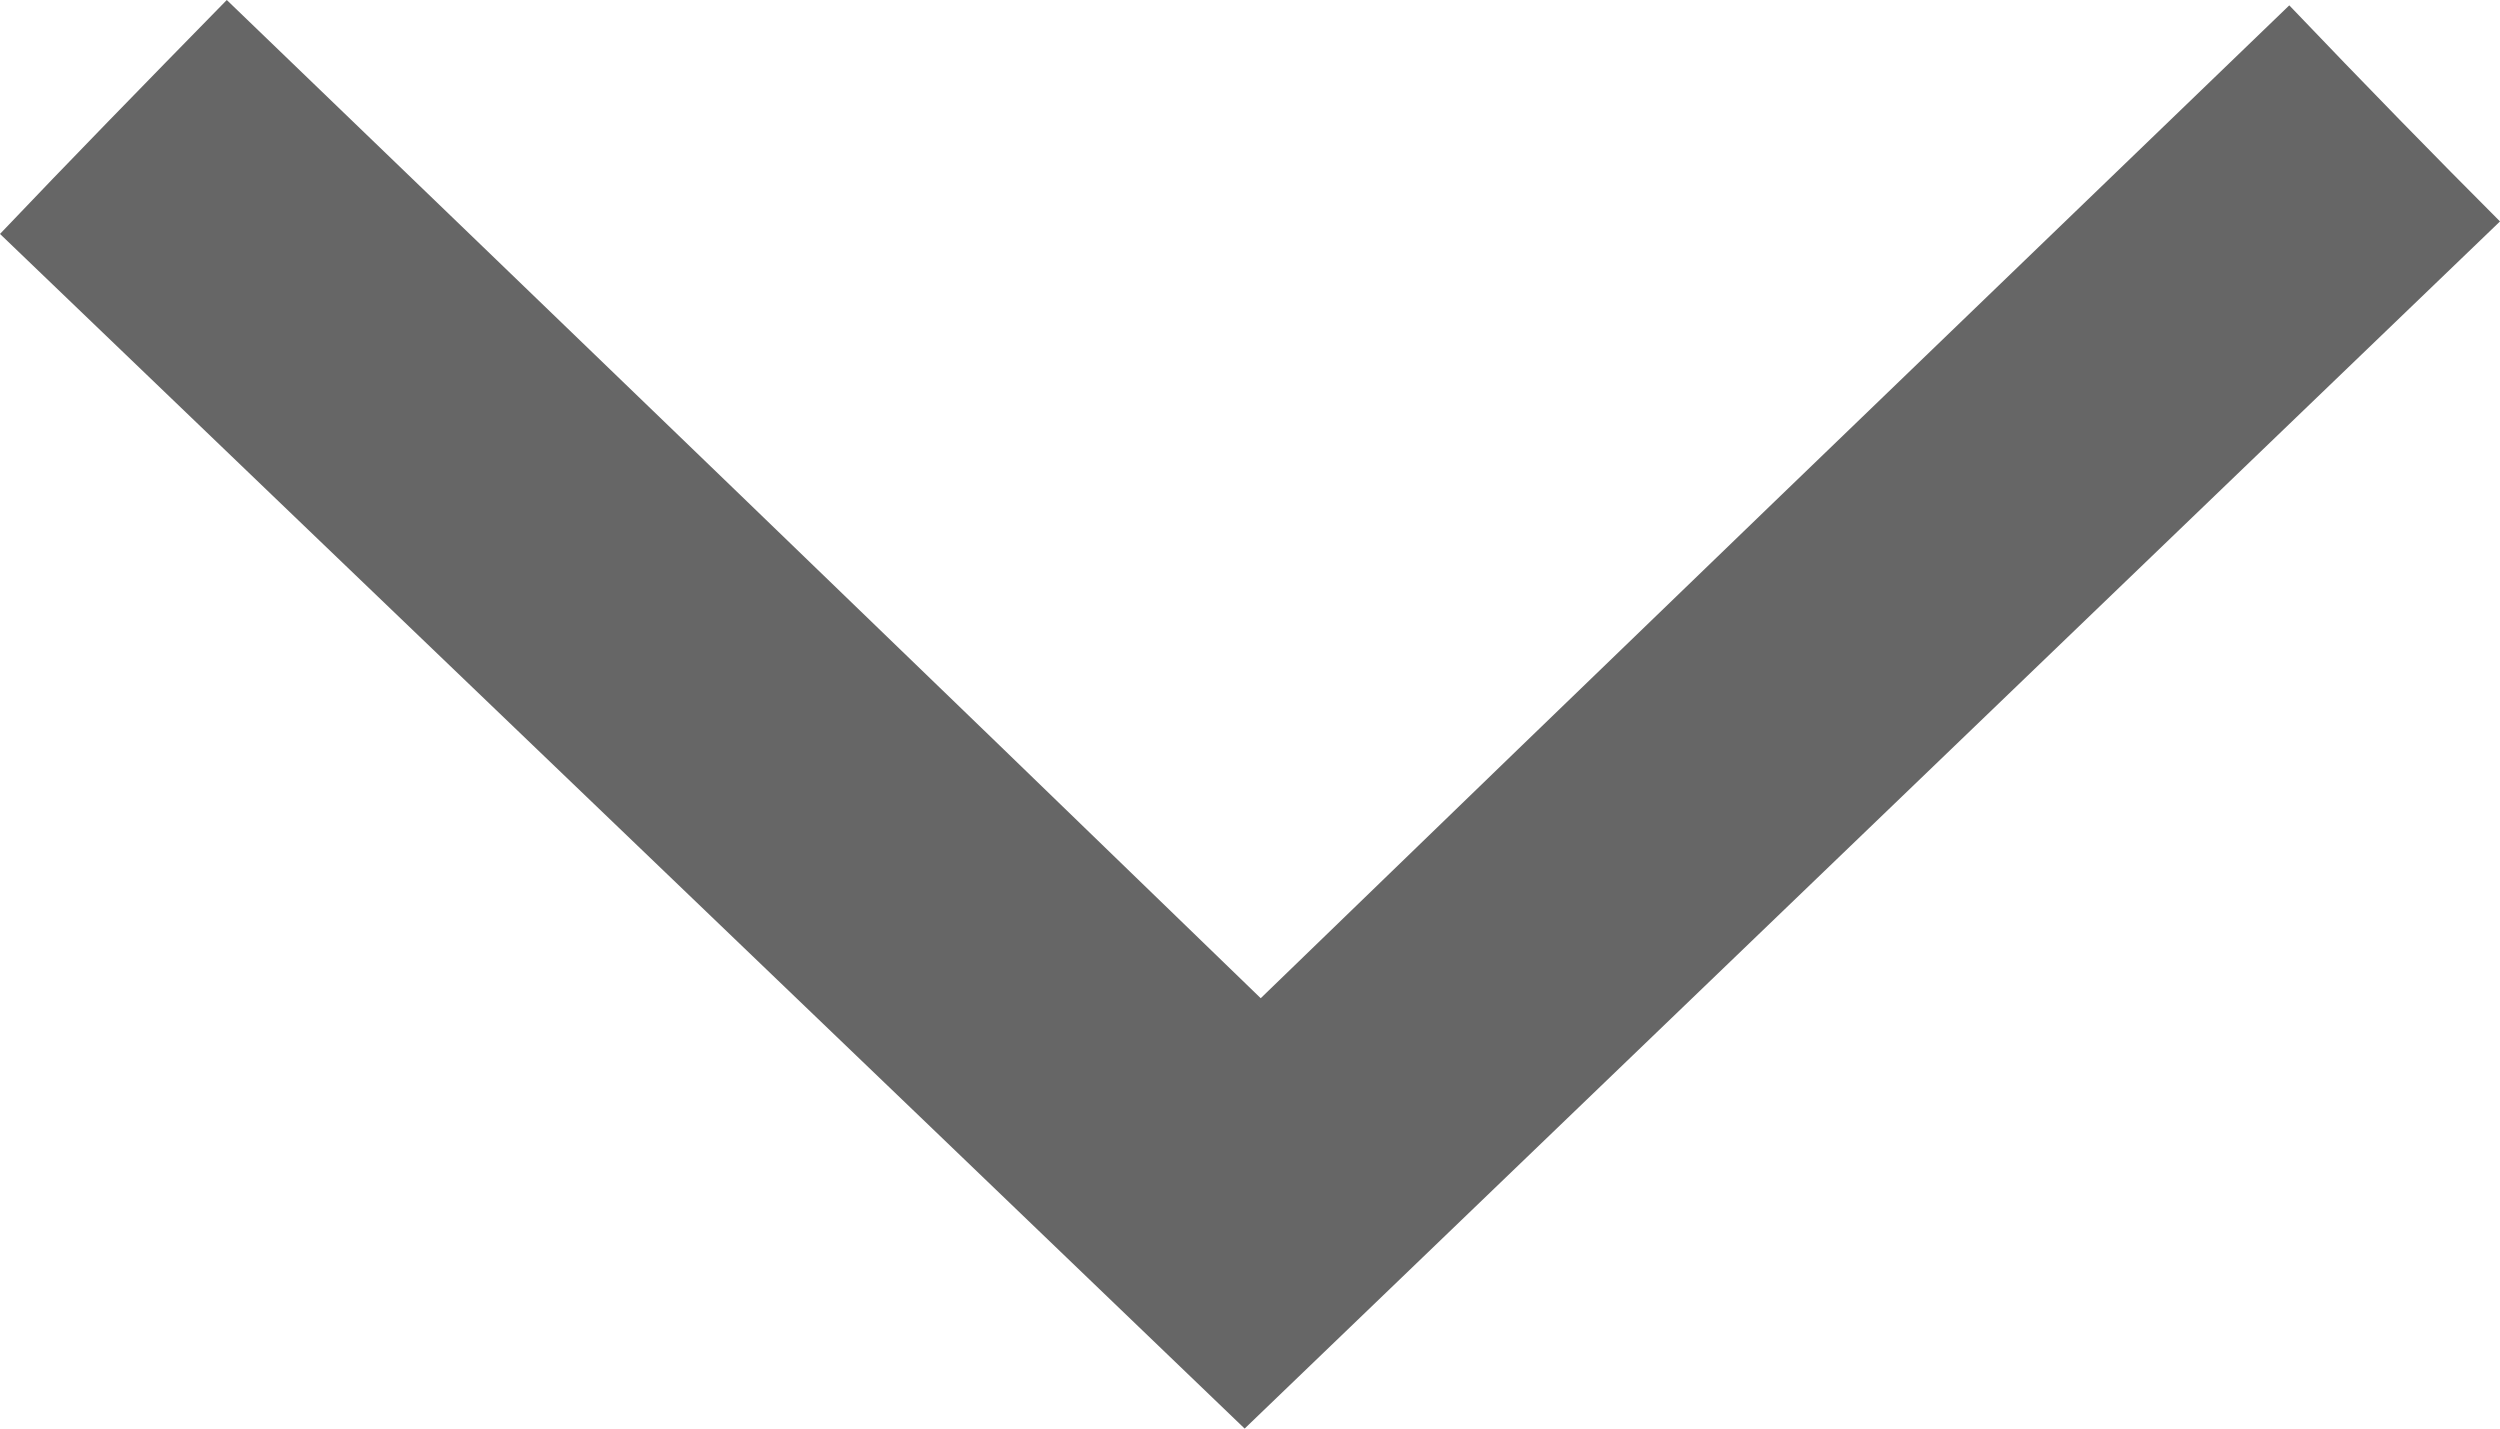
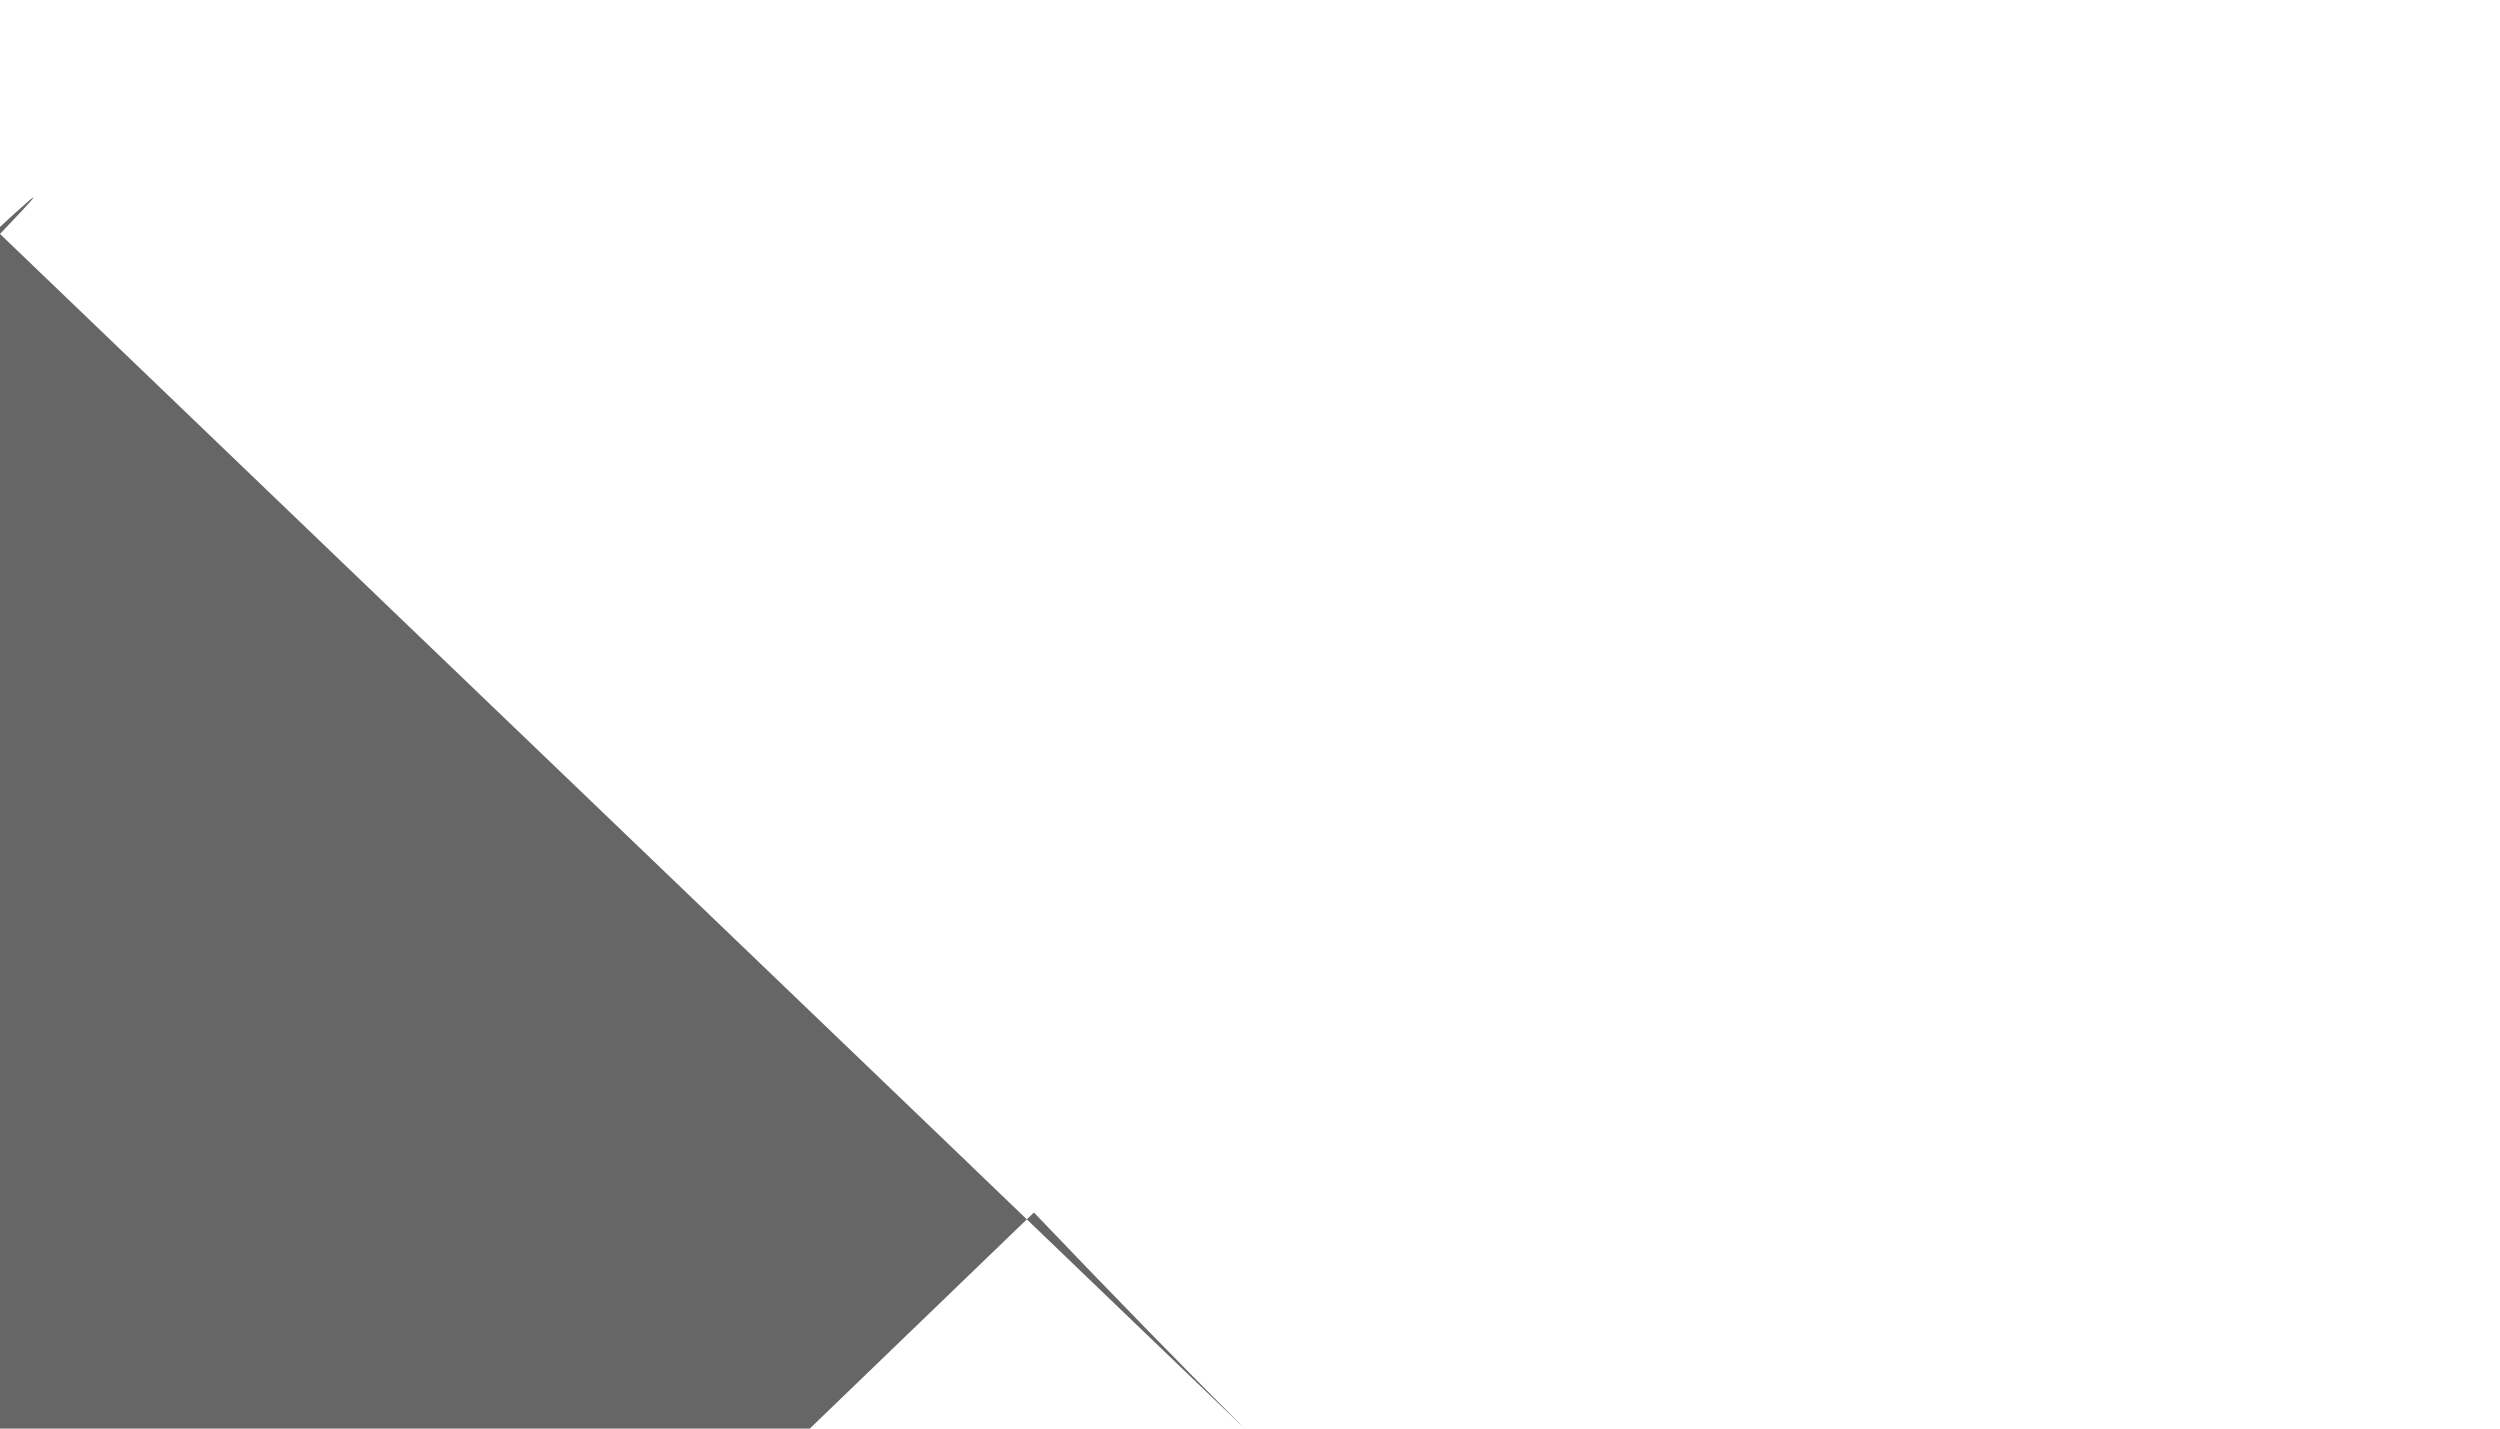
<svg xmlns="http://www.w3.org/2000/svg" width="14" height="8" viewBox="0 0 14 8">
  <defs>
    <style>
      .cls-1 {
        fill: #666;
        fill-rule: evenodd;
      }
    </style>
  </defs>
-   <path id="形状_612_拷贝" data-name="形状 612 拷贝" class="cls-1" d="M1794,7363.31c2.28,2.19,4.64,4.45,6.97,6.69l7.03-6.76c-0.35-.35-0.76-0.77-1.18-1.21-1.93,1.86-3.84,3.7-5.76,5.56-1.96-1.9-3.88-3.75-5.79-5.59C1794.8,7362.48,1794.39,7362.9,1794,7363.31Z" transform="translate(-1794 -7362)" />
+   <path id="形状_612_拷贝" data-name="形状 612 拷贝" class="cls-1" d="M1794,7363.31c2.28,2.19,4.64,4.45,6.97,6.69c-0.35-.35-0.76-0.77-1.18-1.21-1.93,1.86-3.84,3.7-5.76,5.56-1.96-1.9-3.88-3.75-5.79-5.59C1794.8,7362.48,1794.39,7362.9,1794,7363.31Z" transform="translate(-1794 -7362)" />
</svg>